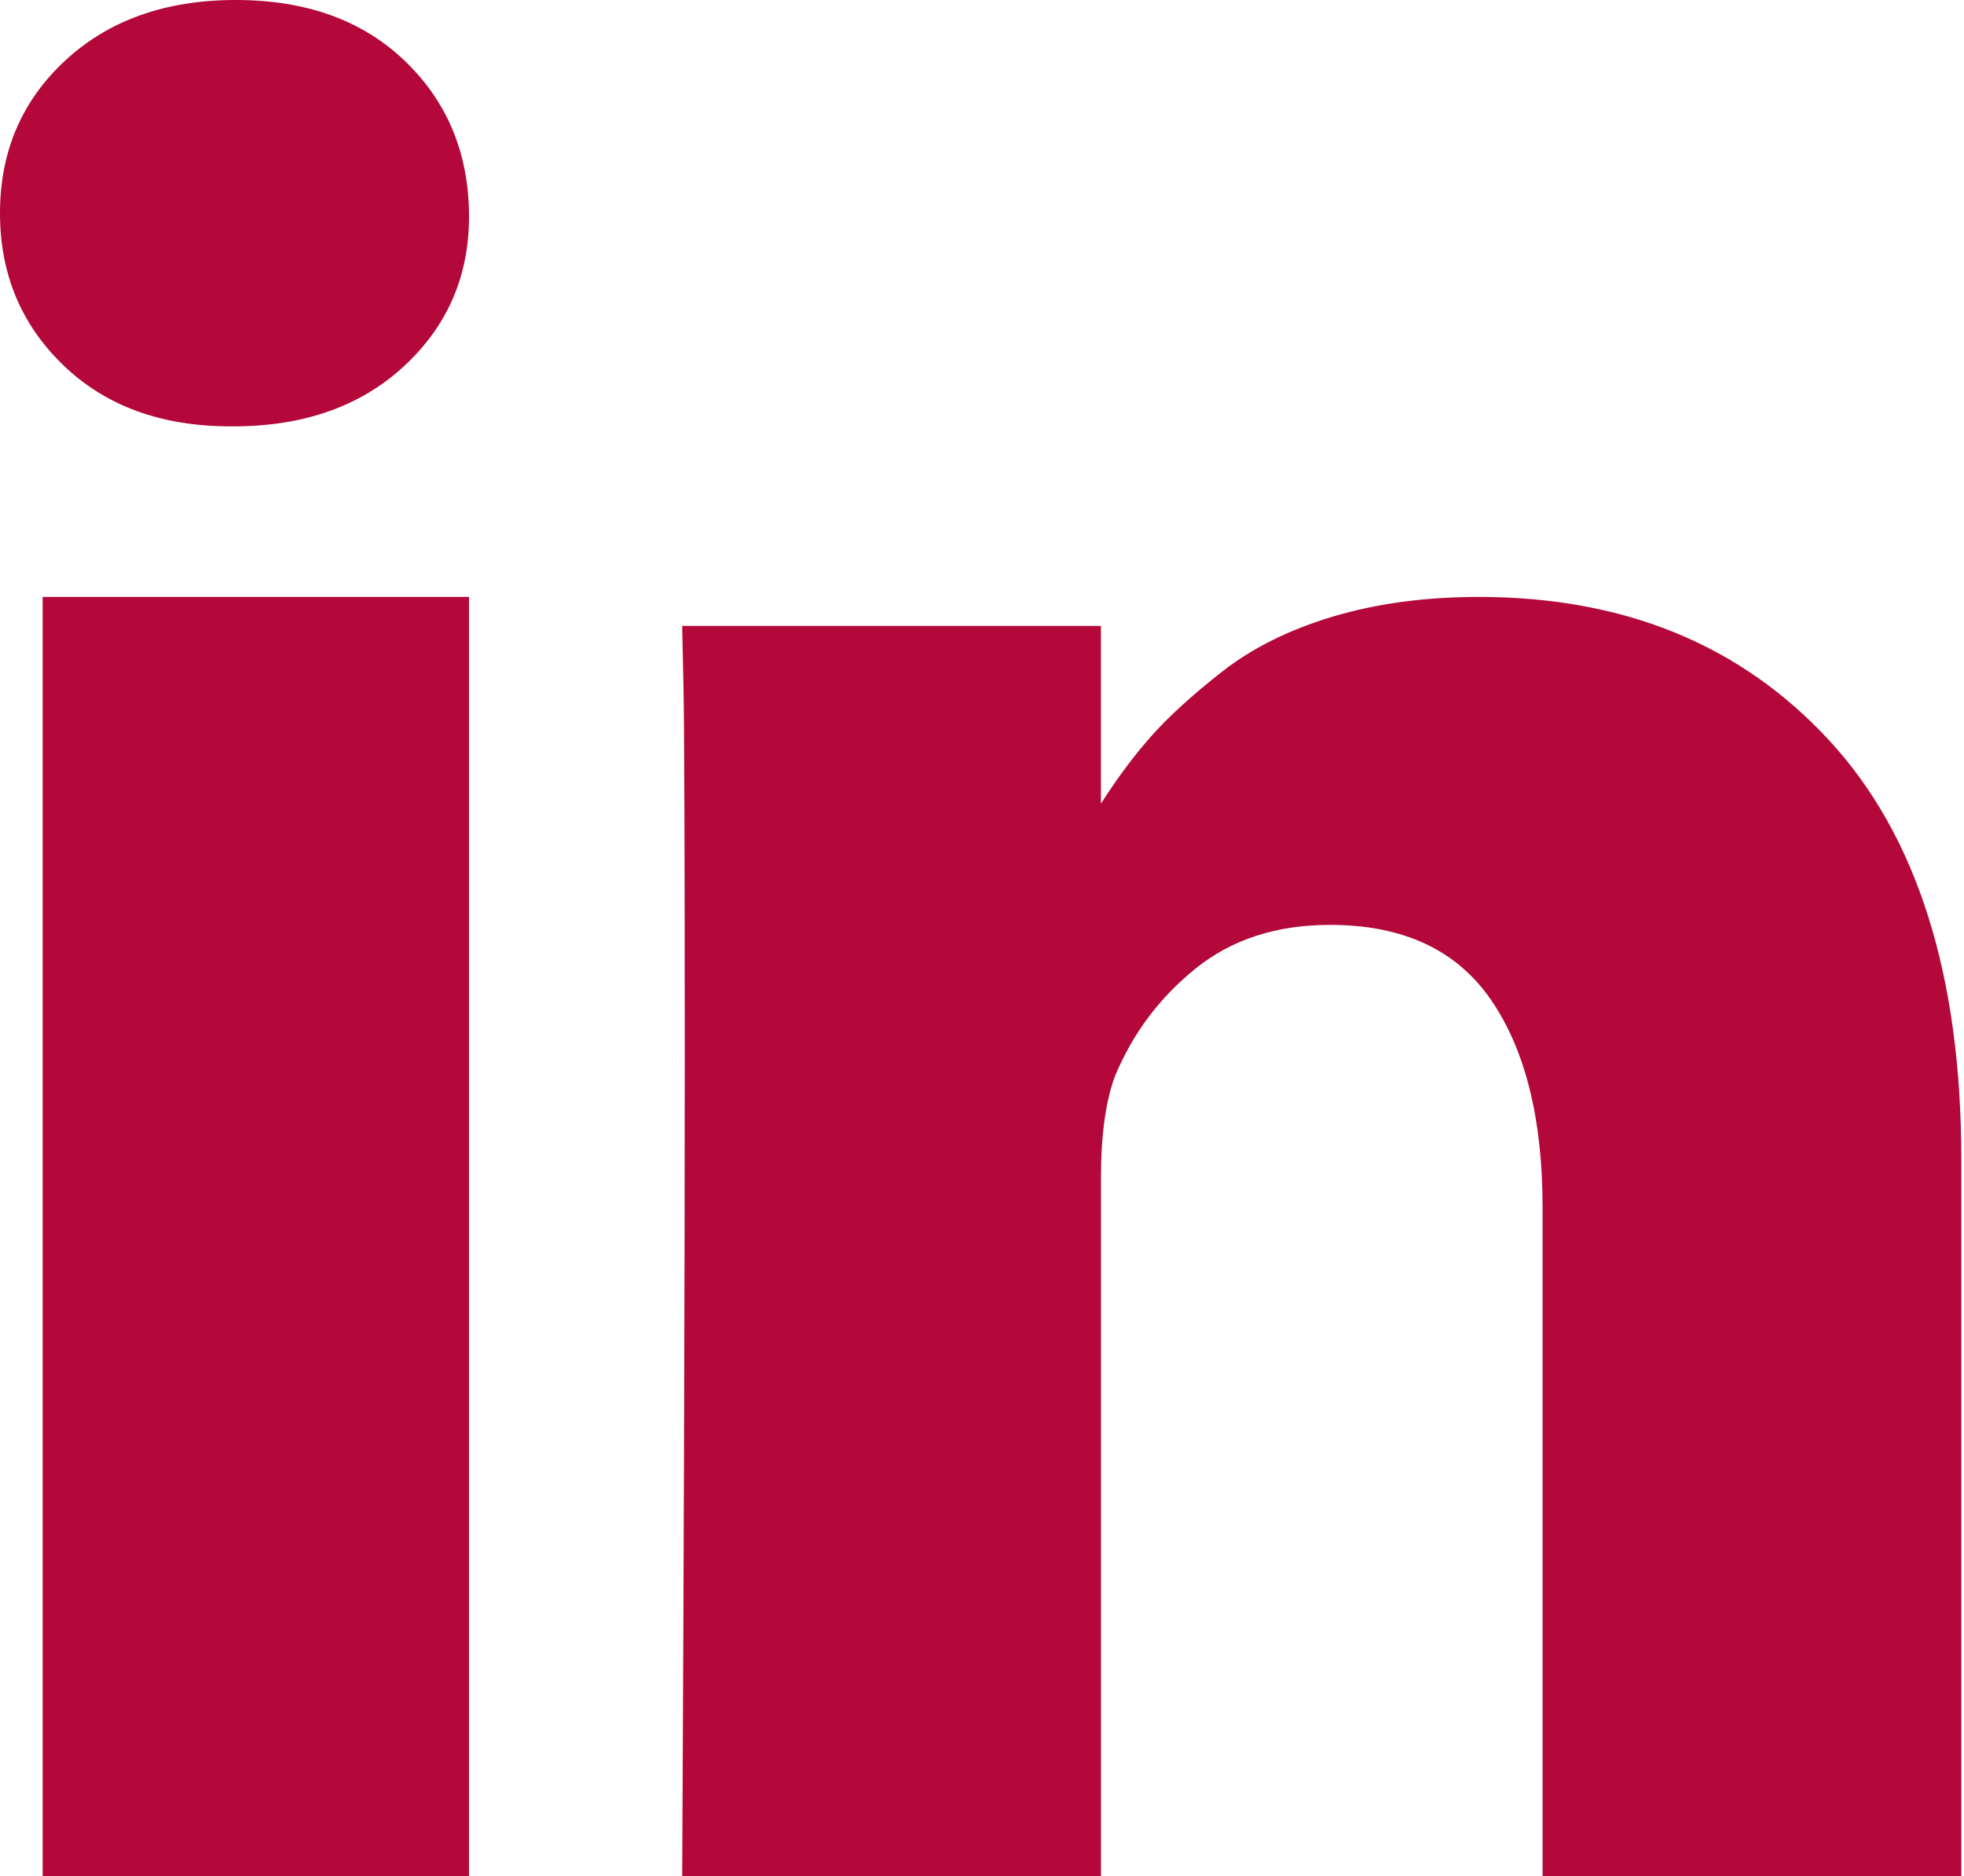
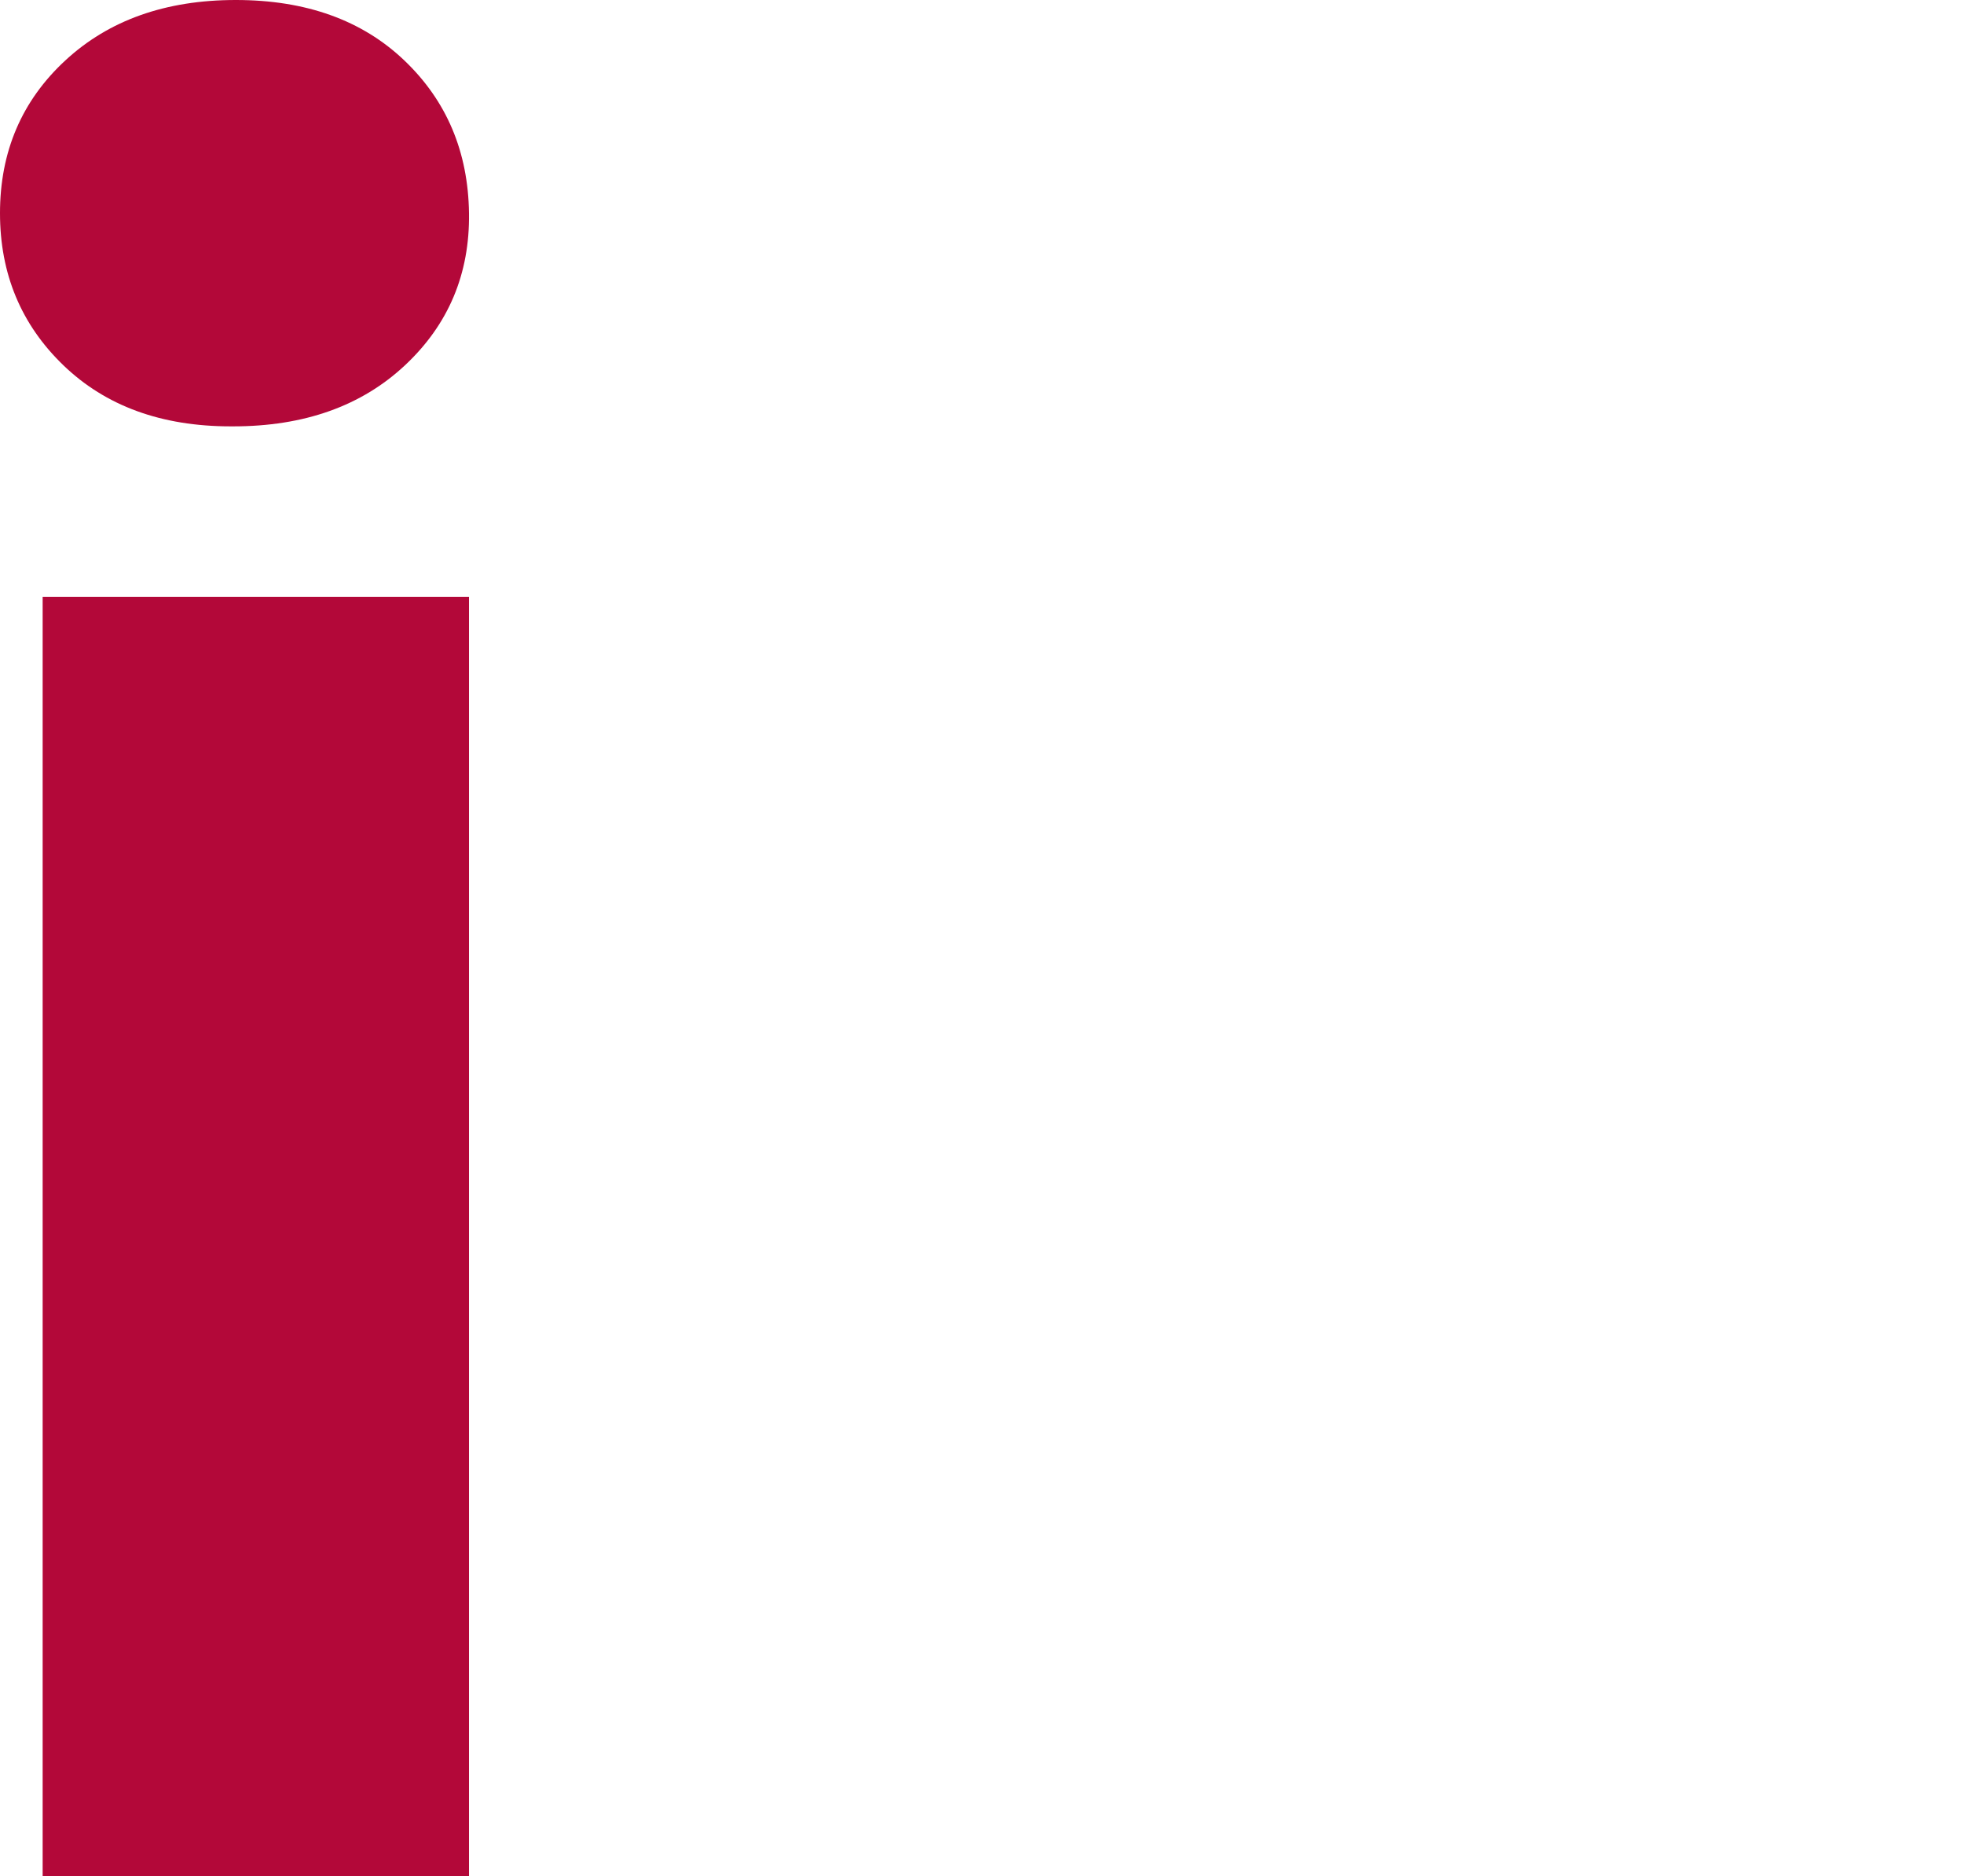
<svg xmlns="http://www.w3.org/2000/svg" height="64" viewBox="0 0 67 64" width="67">
  <g fill="#b30839" fill-rule="evenodd">
    <path d="m1.455 20.364h14.545v43.636h-14.545z" />
-     <path d="m62.393 25.249c-3.01-3.256-6.99-4.885-11.94-4.885-1.824 0-3.481.222-4.972.667-1.49.445-2.749 1.069-3.777 1.872-1.027.803-1.845 1.549-2.453 2.237-.578.654-1.142 1.415-1.694 2.277v-6.064h-14.285l.044 2.066c.029 1.378.044 5.623.044 12.738 0 7.115-.029 16.396-.087 27.843h14.285v-23.798c0-1.463.158-2.625.477-3.486.608-1.464 1.526-2.689 2.757-3.679 1.231-.991 2.757-1.485 4.581-1.485 2.489 0 4.32.853 5.493 2.56 1.172 1.707 1.758 4.067 1.758 7.079v22.808h14.285v-24.442c-.001-6.284-1.505-11.053-4.516-14.308z" />
    <path d="m8.043 0c-2.392 0-4.331.688-5.816 2.063-1.485 1.375-2.227 3.111-2.227 5.21 0 2.069.721 3.799 2.162 5.188 1.441 1.389 3.344 2.084 5.708 2.084h.086c2.422 0 4.375-.694 5.86-2.084 1.484-1.389 2.212-3.119 2.184-5.188-.029-2.099-.764-3.835-2.205-5.21-1.441-1.375-3.359-2.063-5.751-2.063z" />
  </g>
</svg>